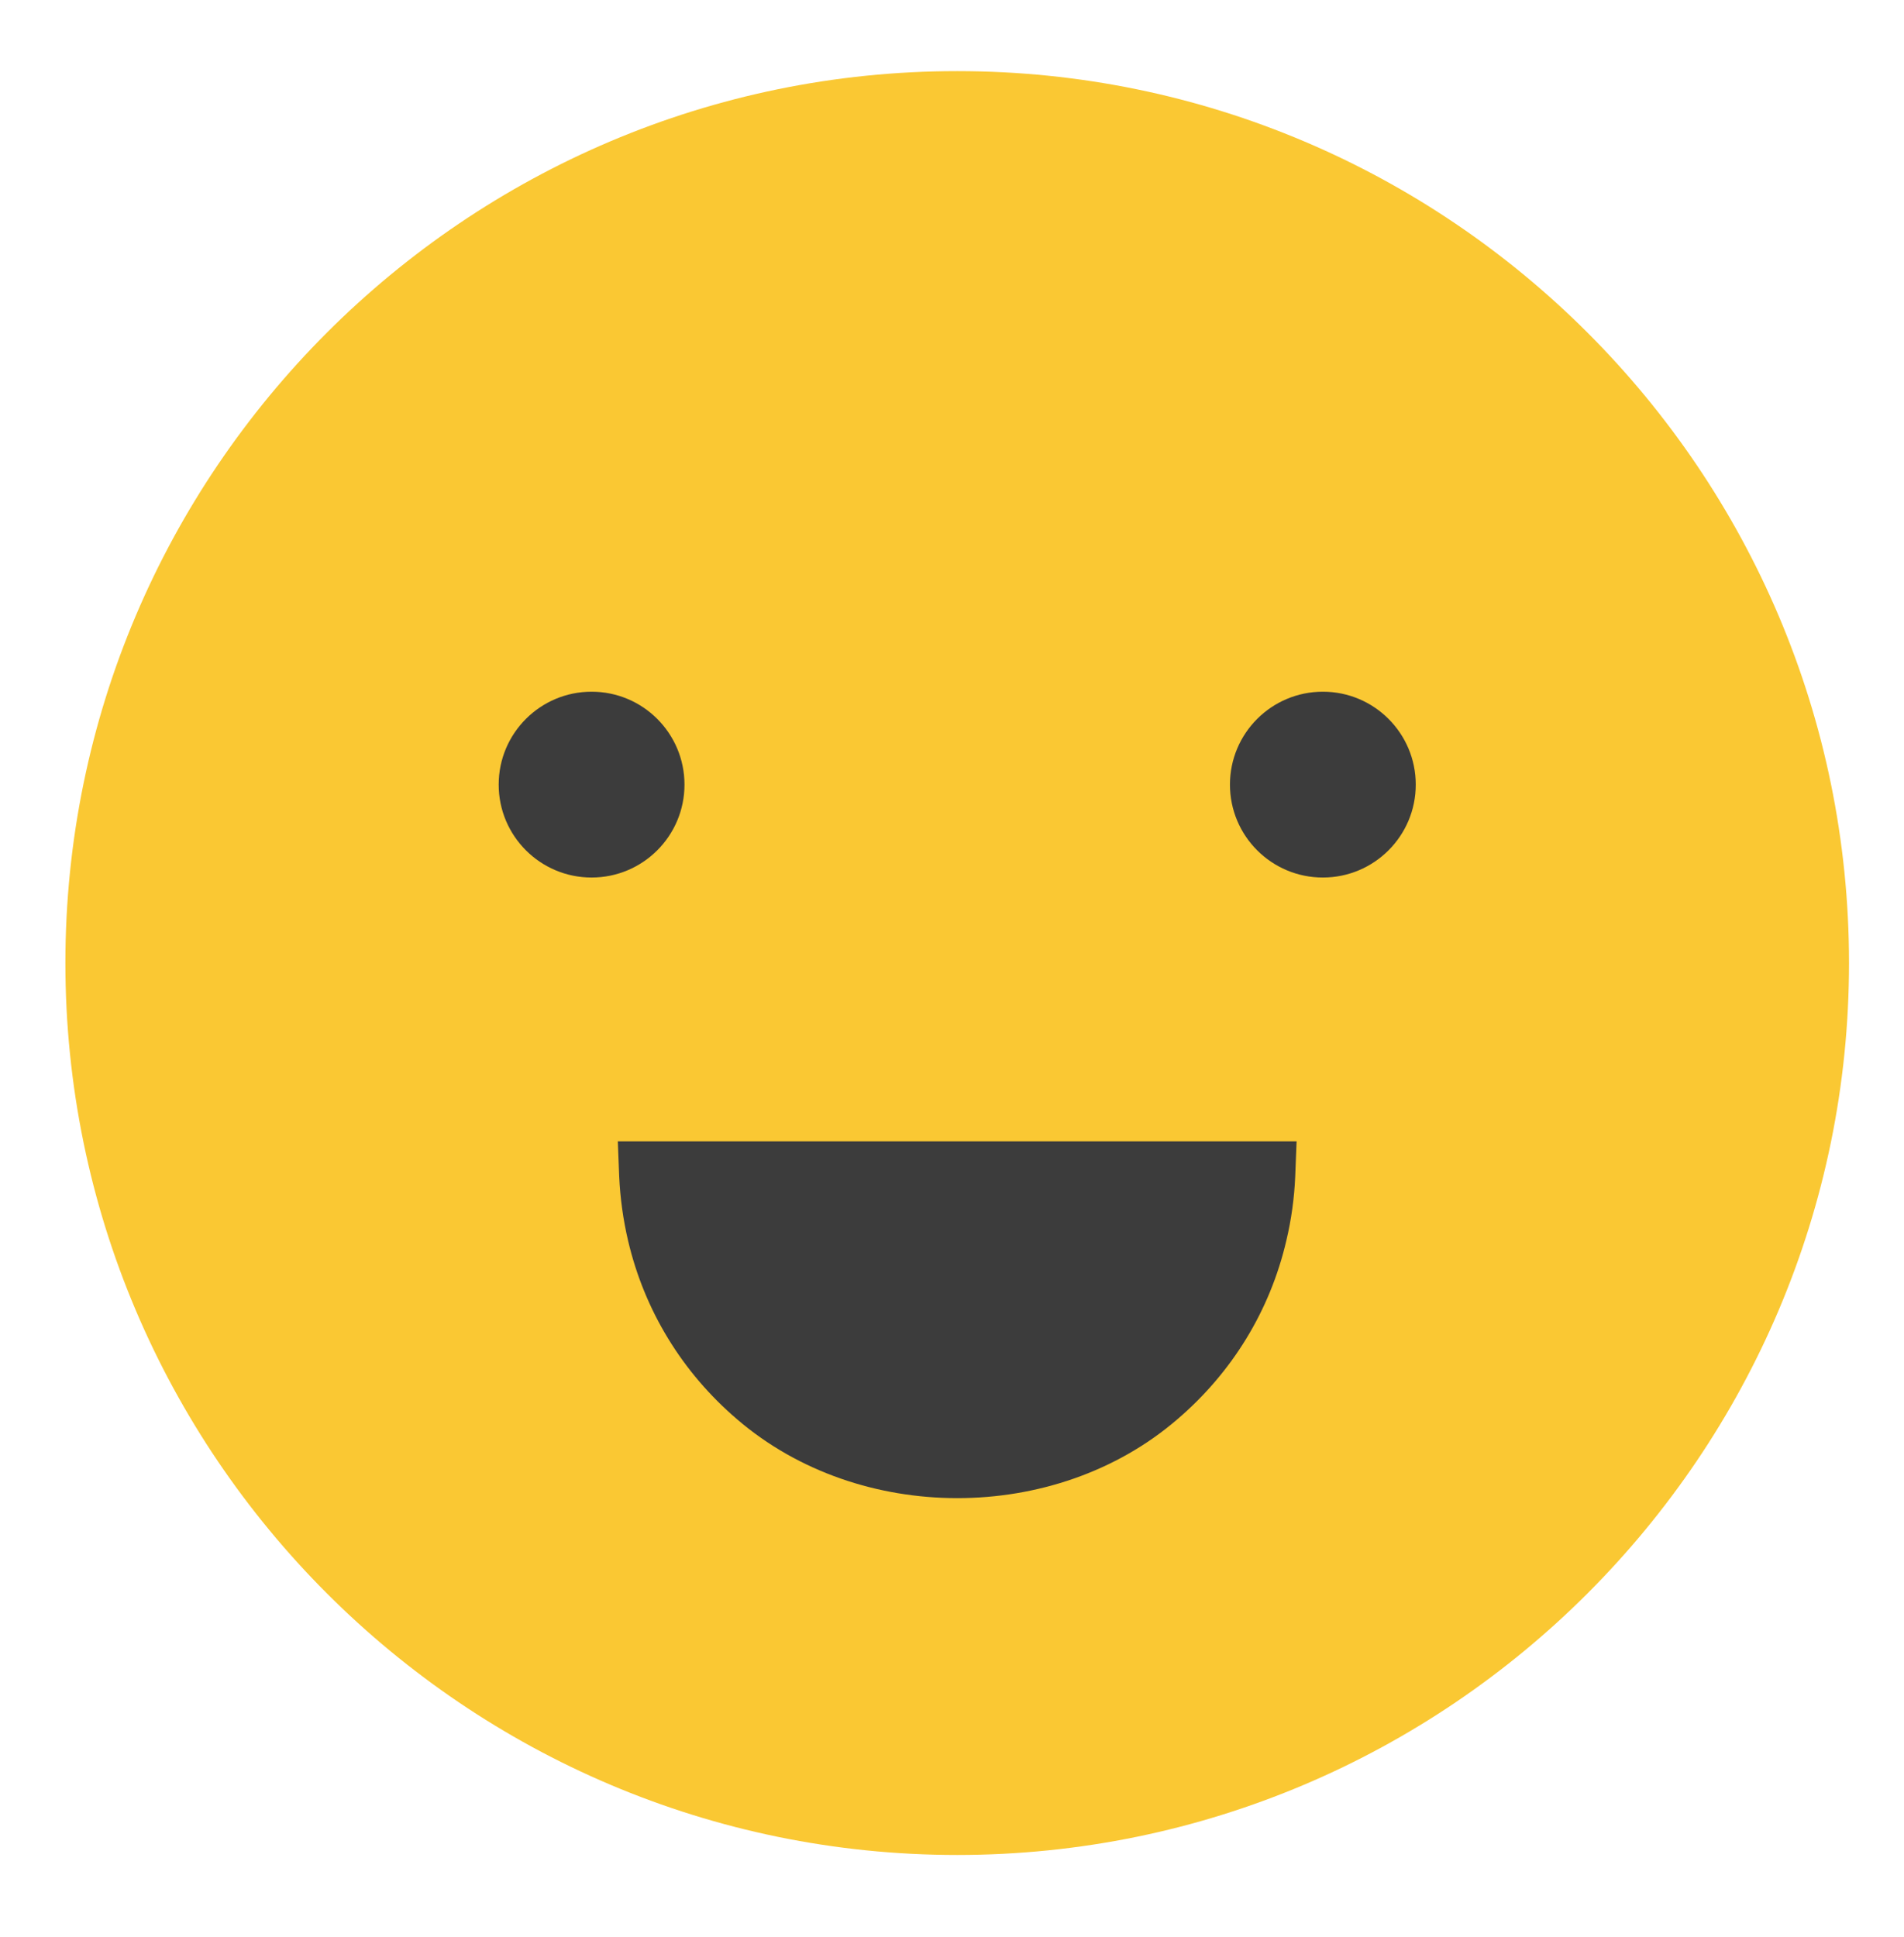
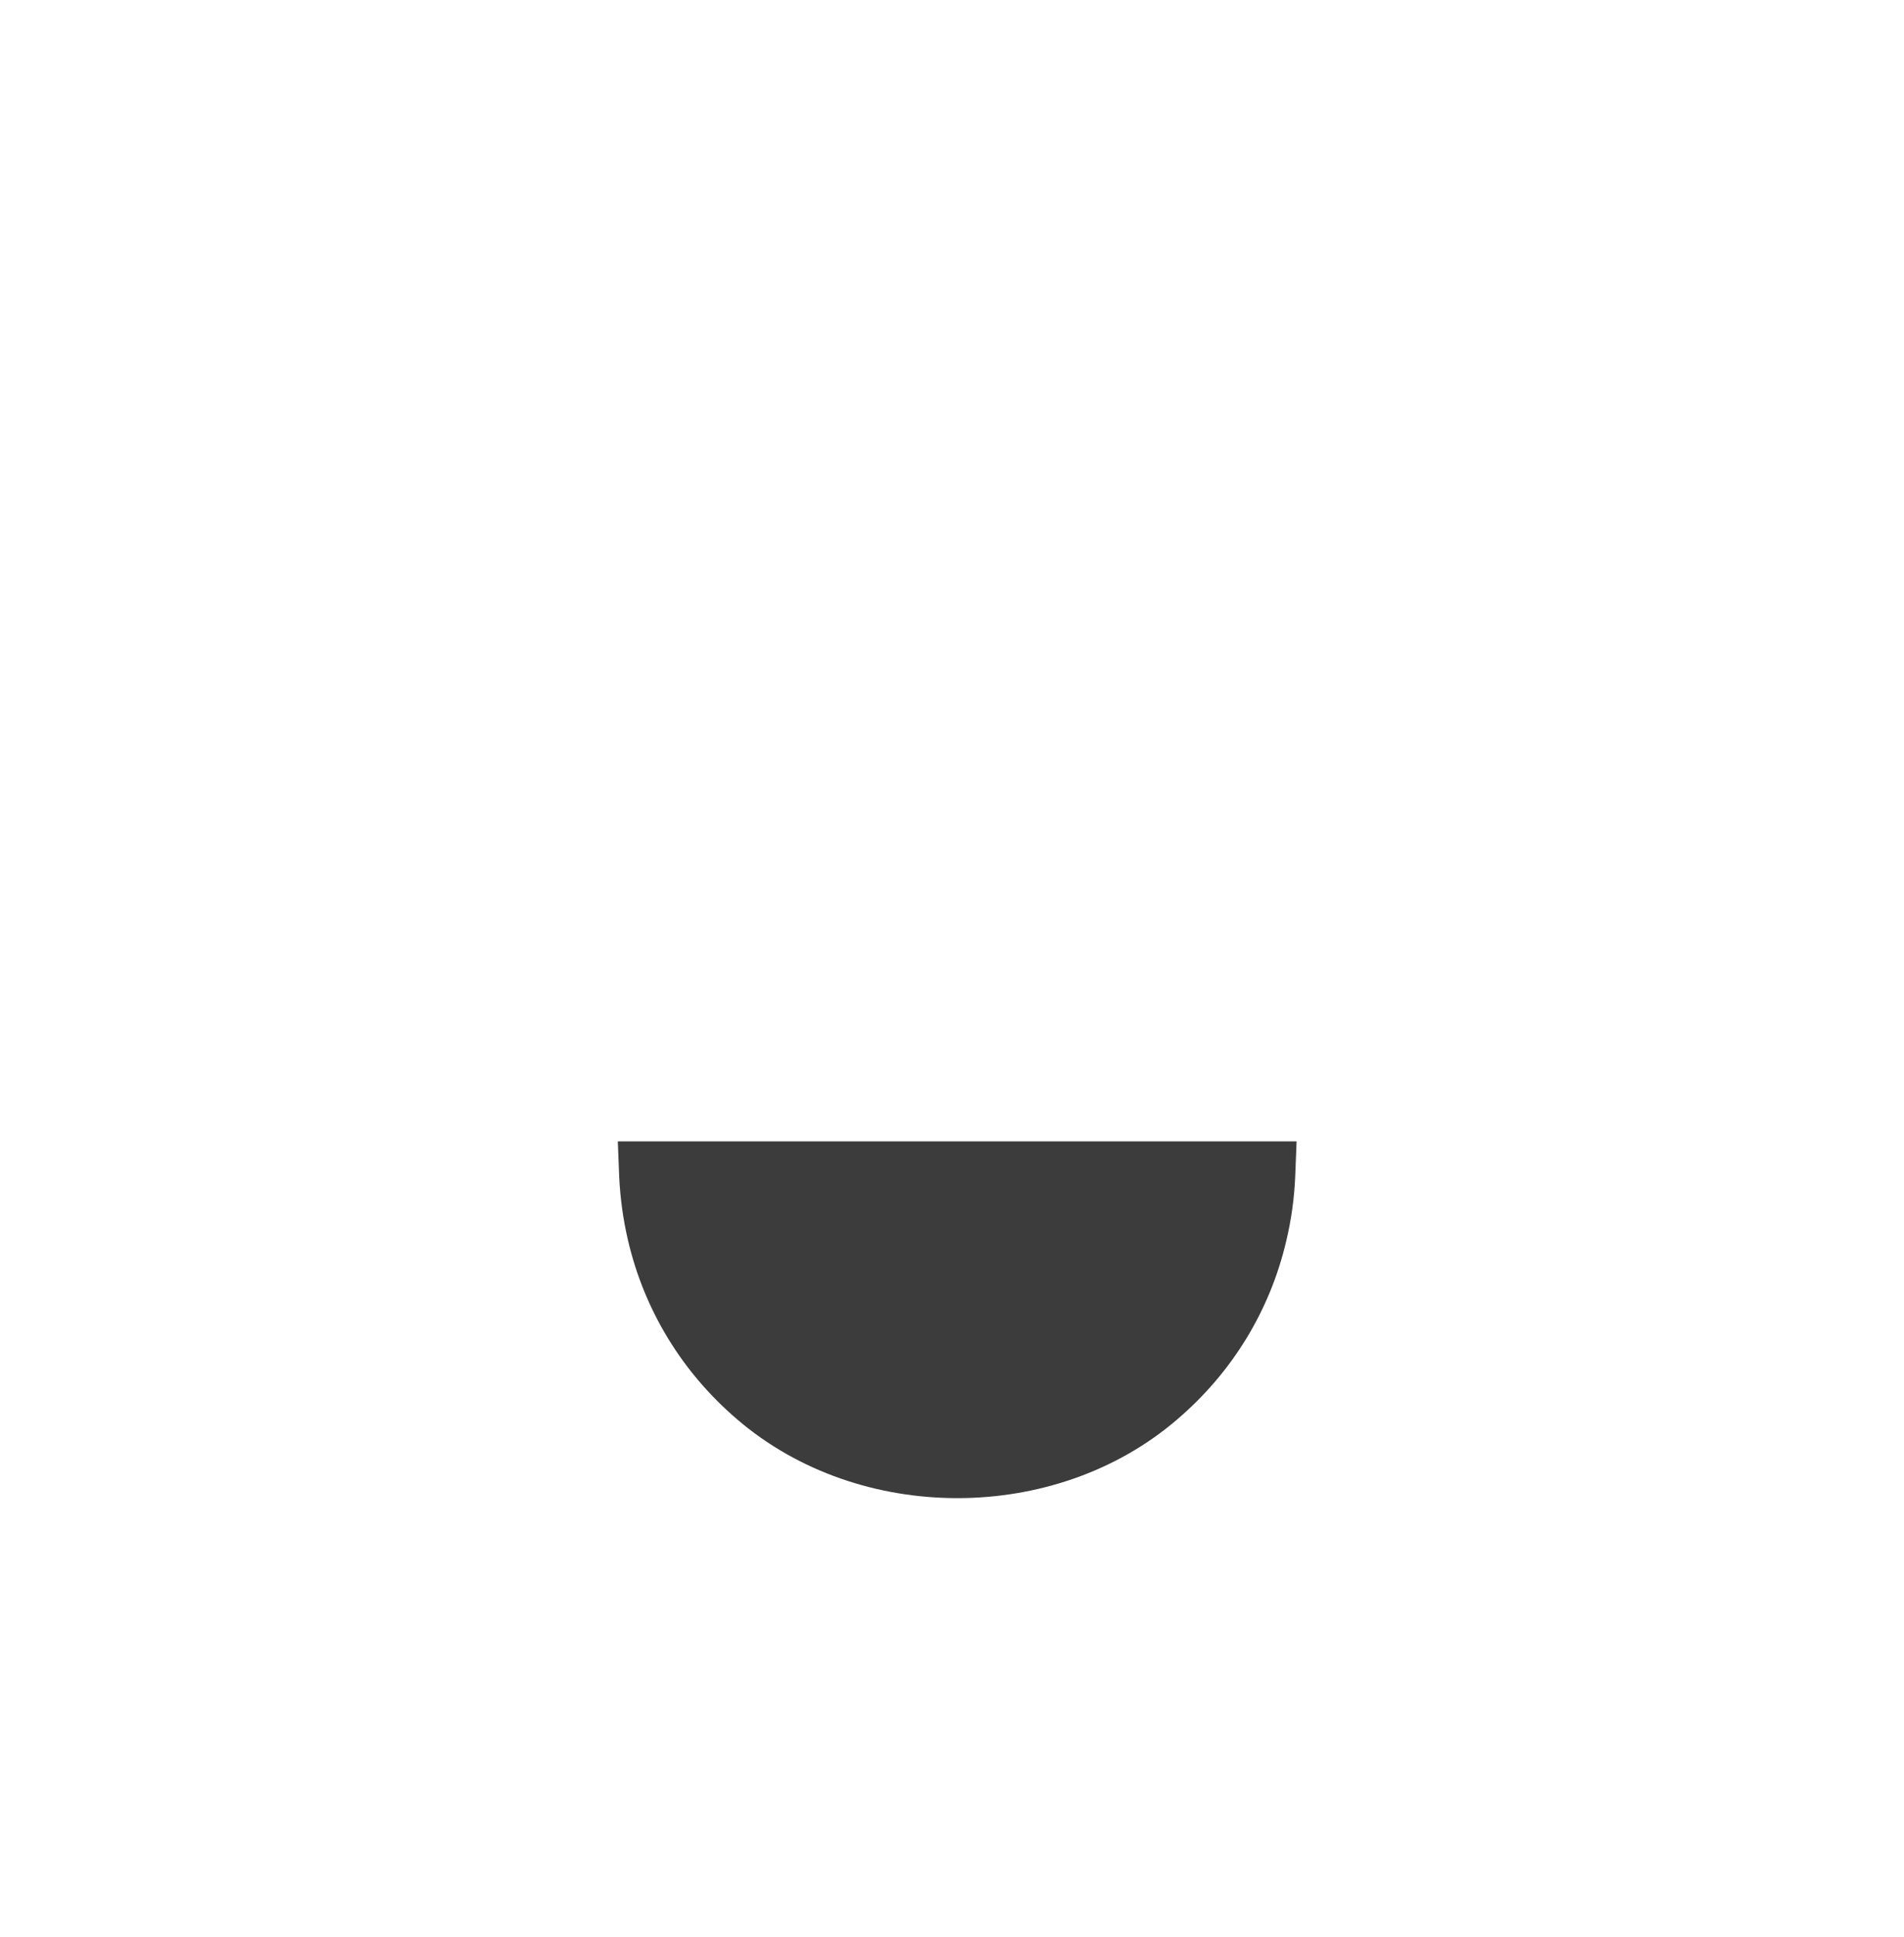
<svg xmlns="http://www.w3.org/2000/svg" version="1.1" id="Layer_1" x="0px" y="0px" width="58px" height="59px" viewBox="0 0 58 59" style="enable-background:new 0 0 58 59;" xml:space="preserve">
  <g>
-     <path style="fill:#FAC833;" d="M29.159,2.166c-14.98,0-27.167,12.188-27.167,27.166s12.187,27.167,27.167,27.167   c14.979,0,27.166-12.188,27.166-27.167S44.139,2.166,29.159,2.166z" />
    <g>
      <path style="fill:#3C3C3C;" d="M18.82,34.765h20.677l-0.042,1.072c-0.028,0.653-0.118,1.311-0.271,1.952    c-0.496,2.128-1.649,4.015-3.33,5.449c-3.713,3.191-9.675,3.191-13.396-0.005c-1.675-1.43-2.827-3.316-3.326-5.447    c-0.15-0.639-0.24-1.296-0.27-1.949L18.82,34.765z" />
    </g>
-     <circle style="fill:#3C3C3C;" cx="18.021" cy="23.898" r="2.83" />
-     <circle style="fill:#3C3C3C;" cx="40.297" cy="23.898" r="2.83" />
  </g>
</svg>